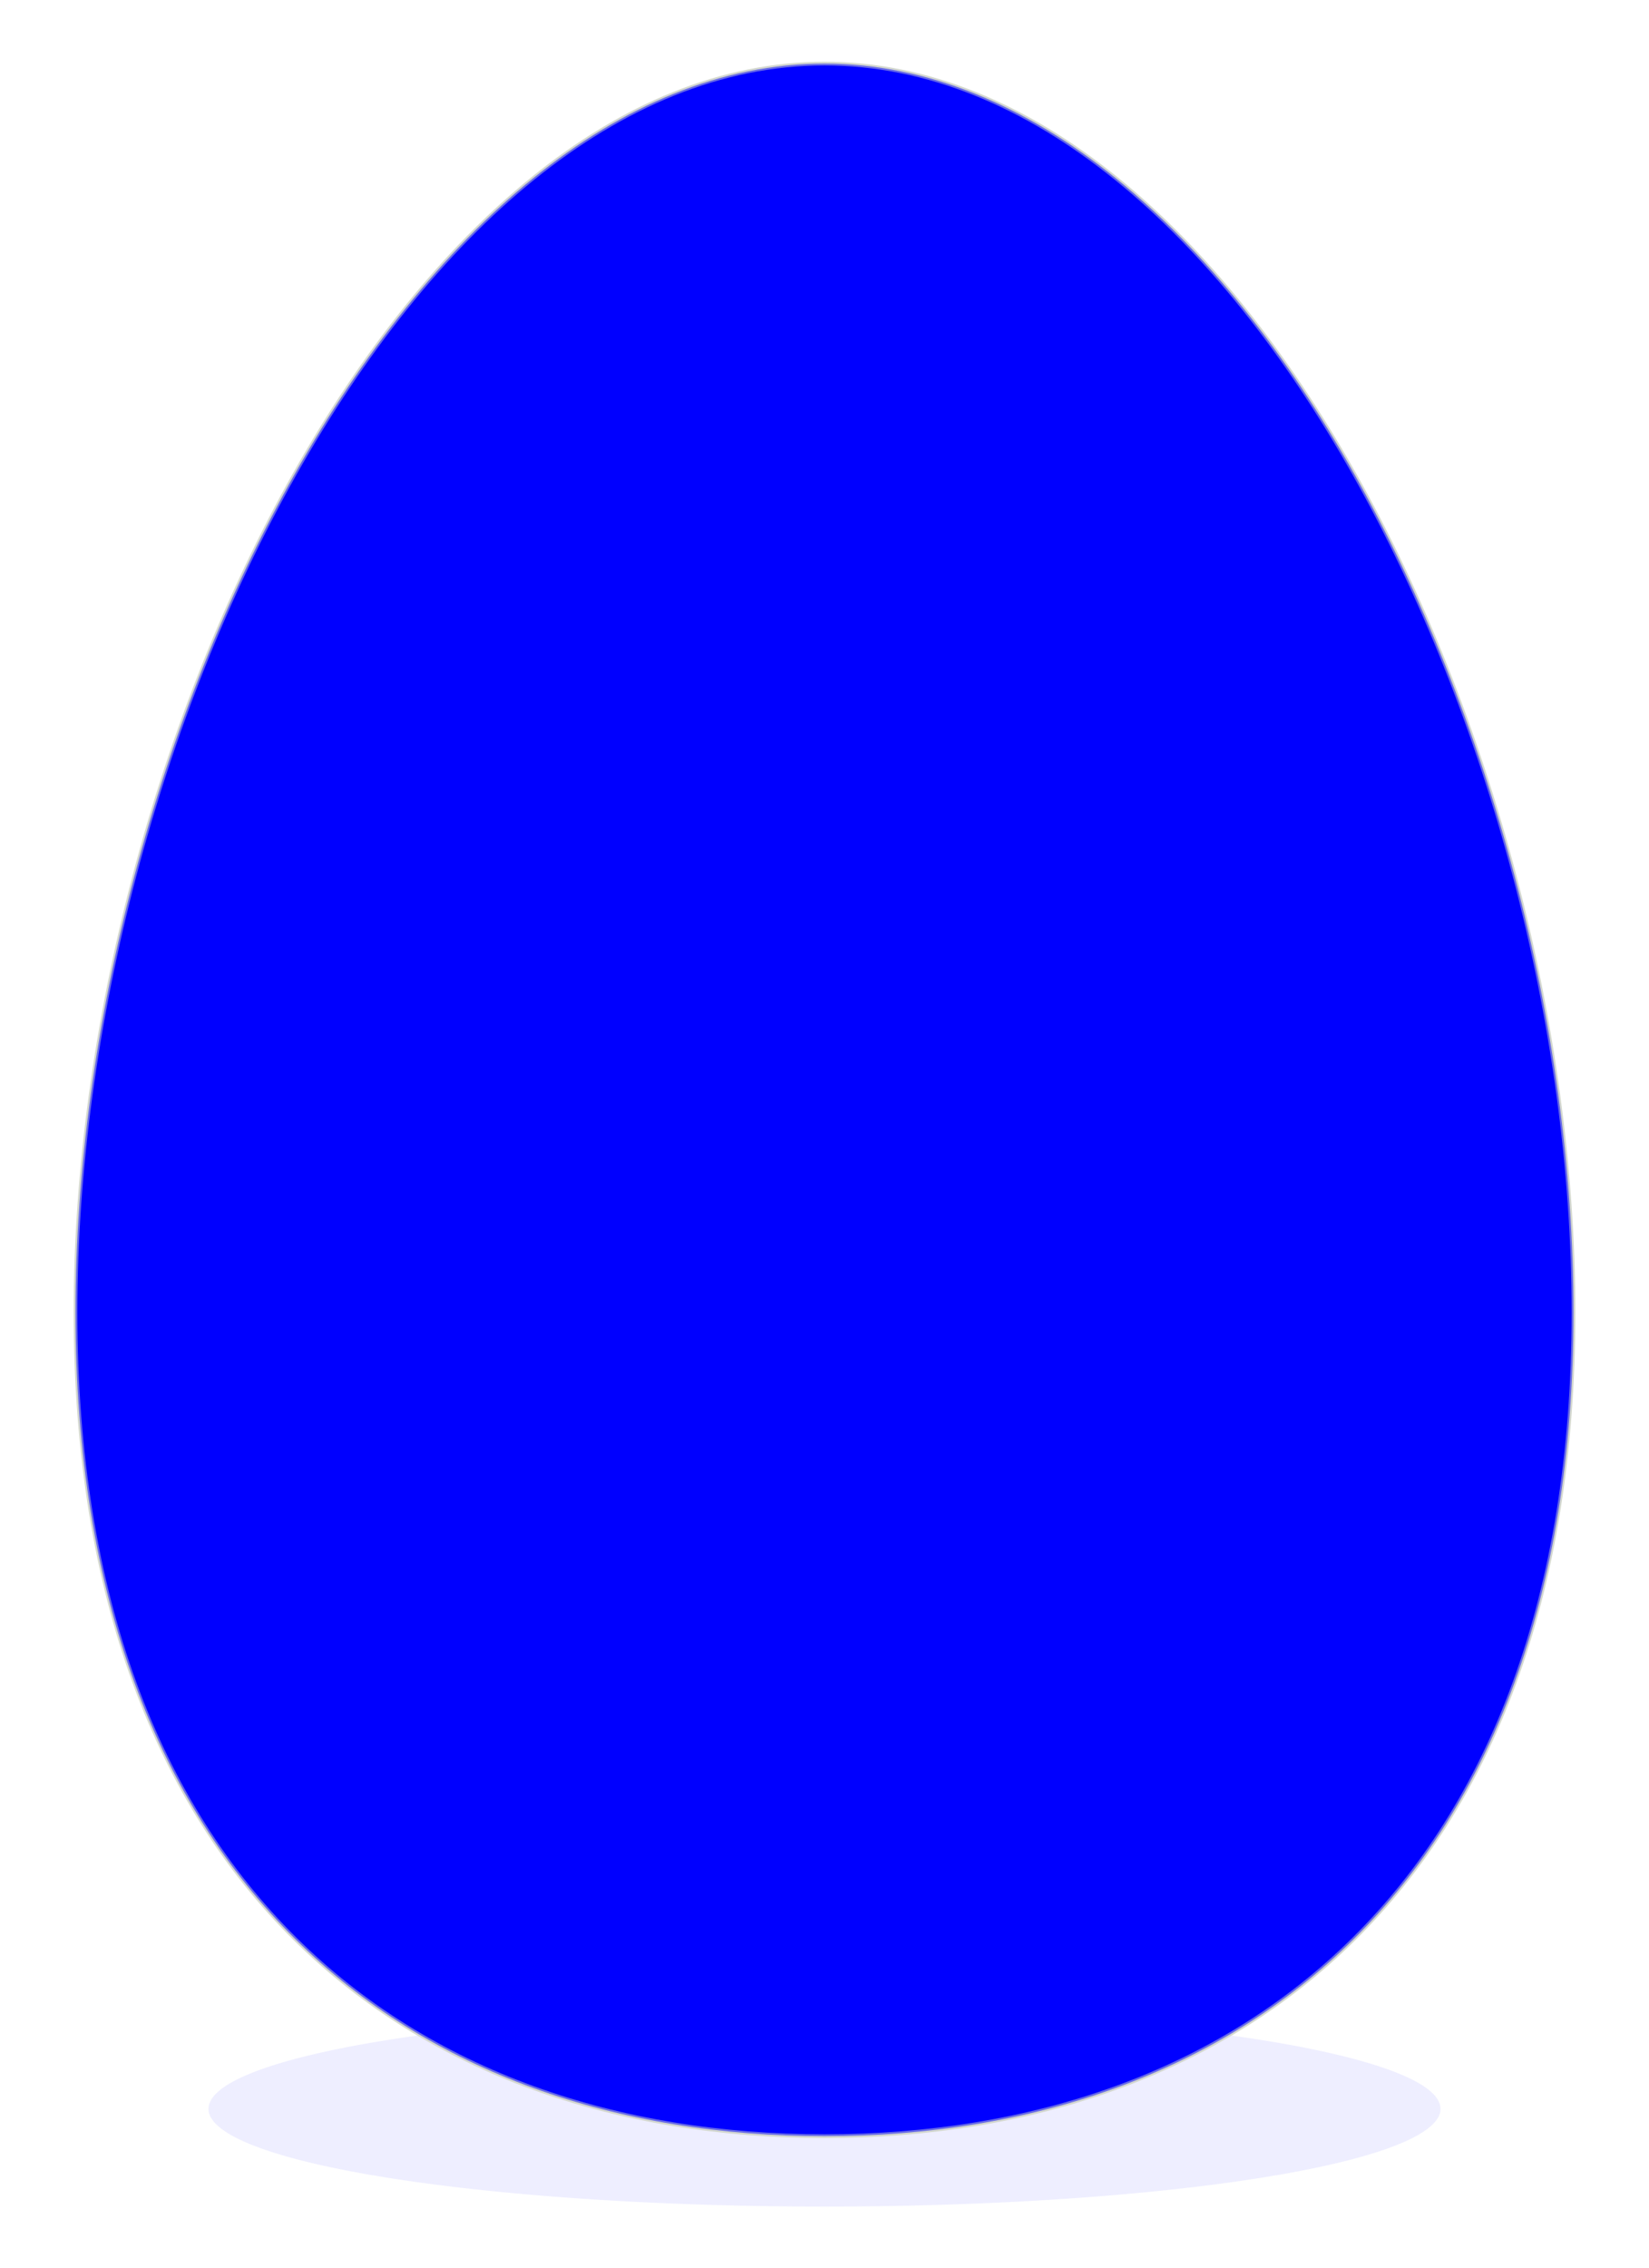
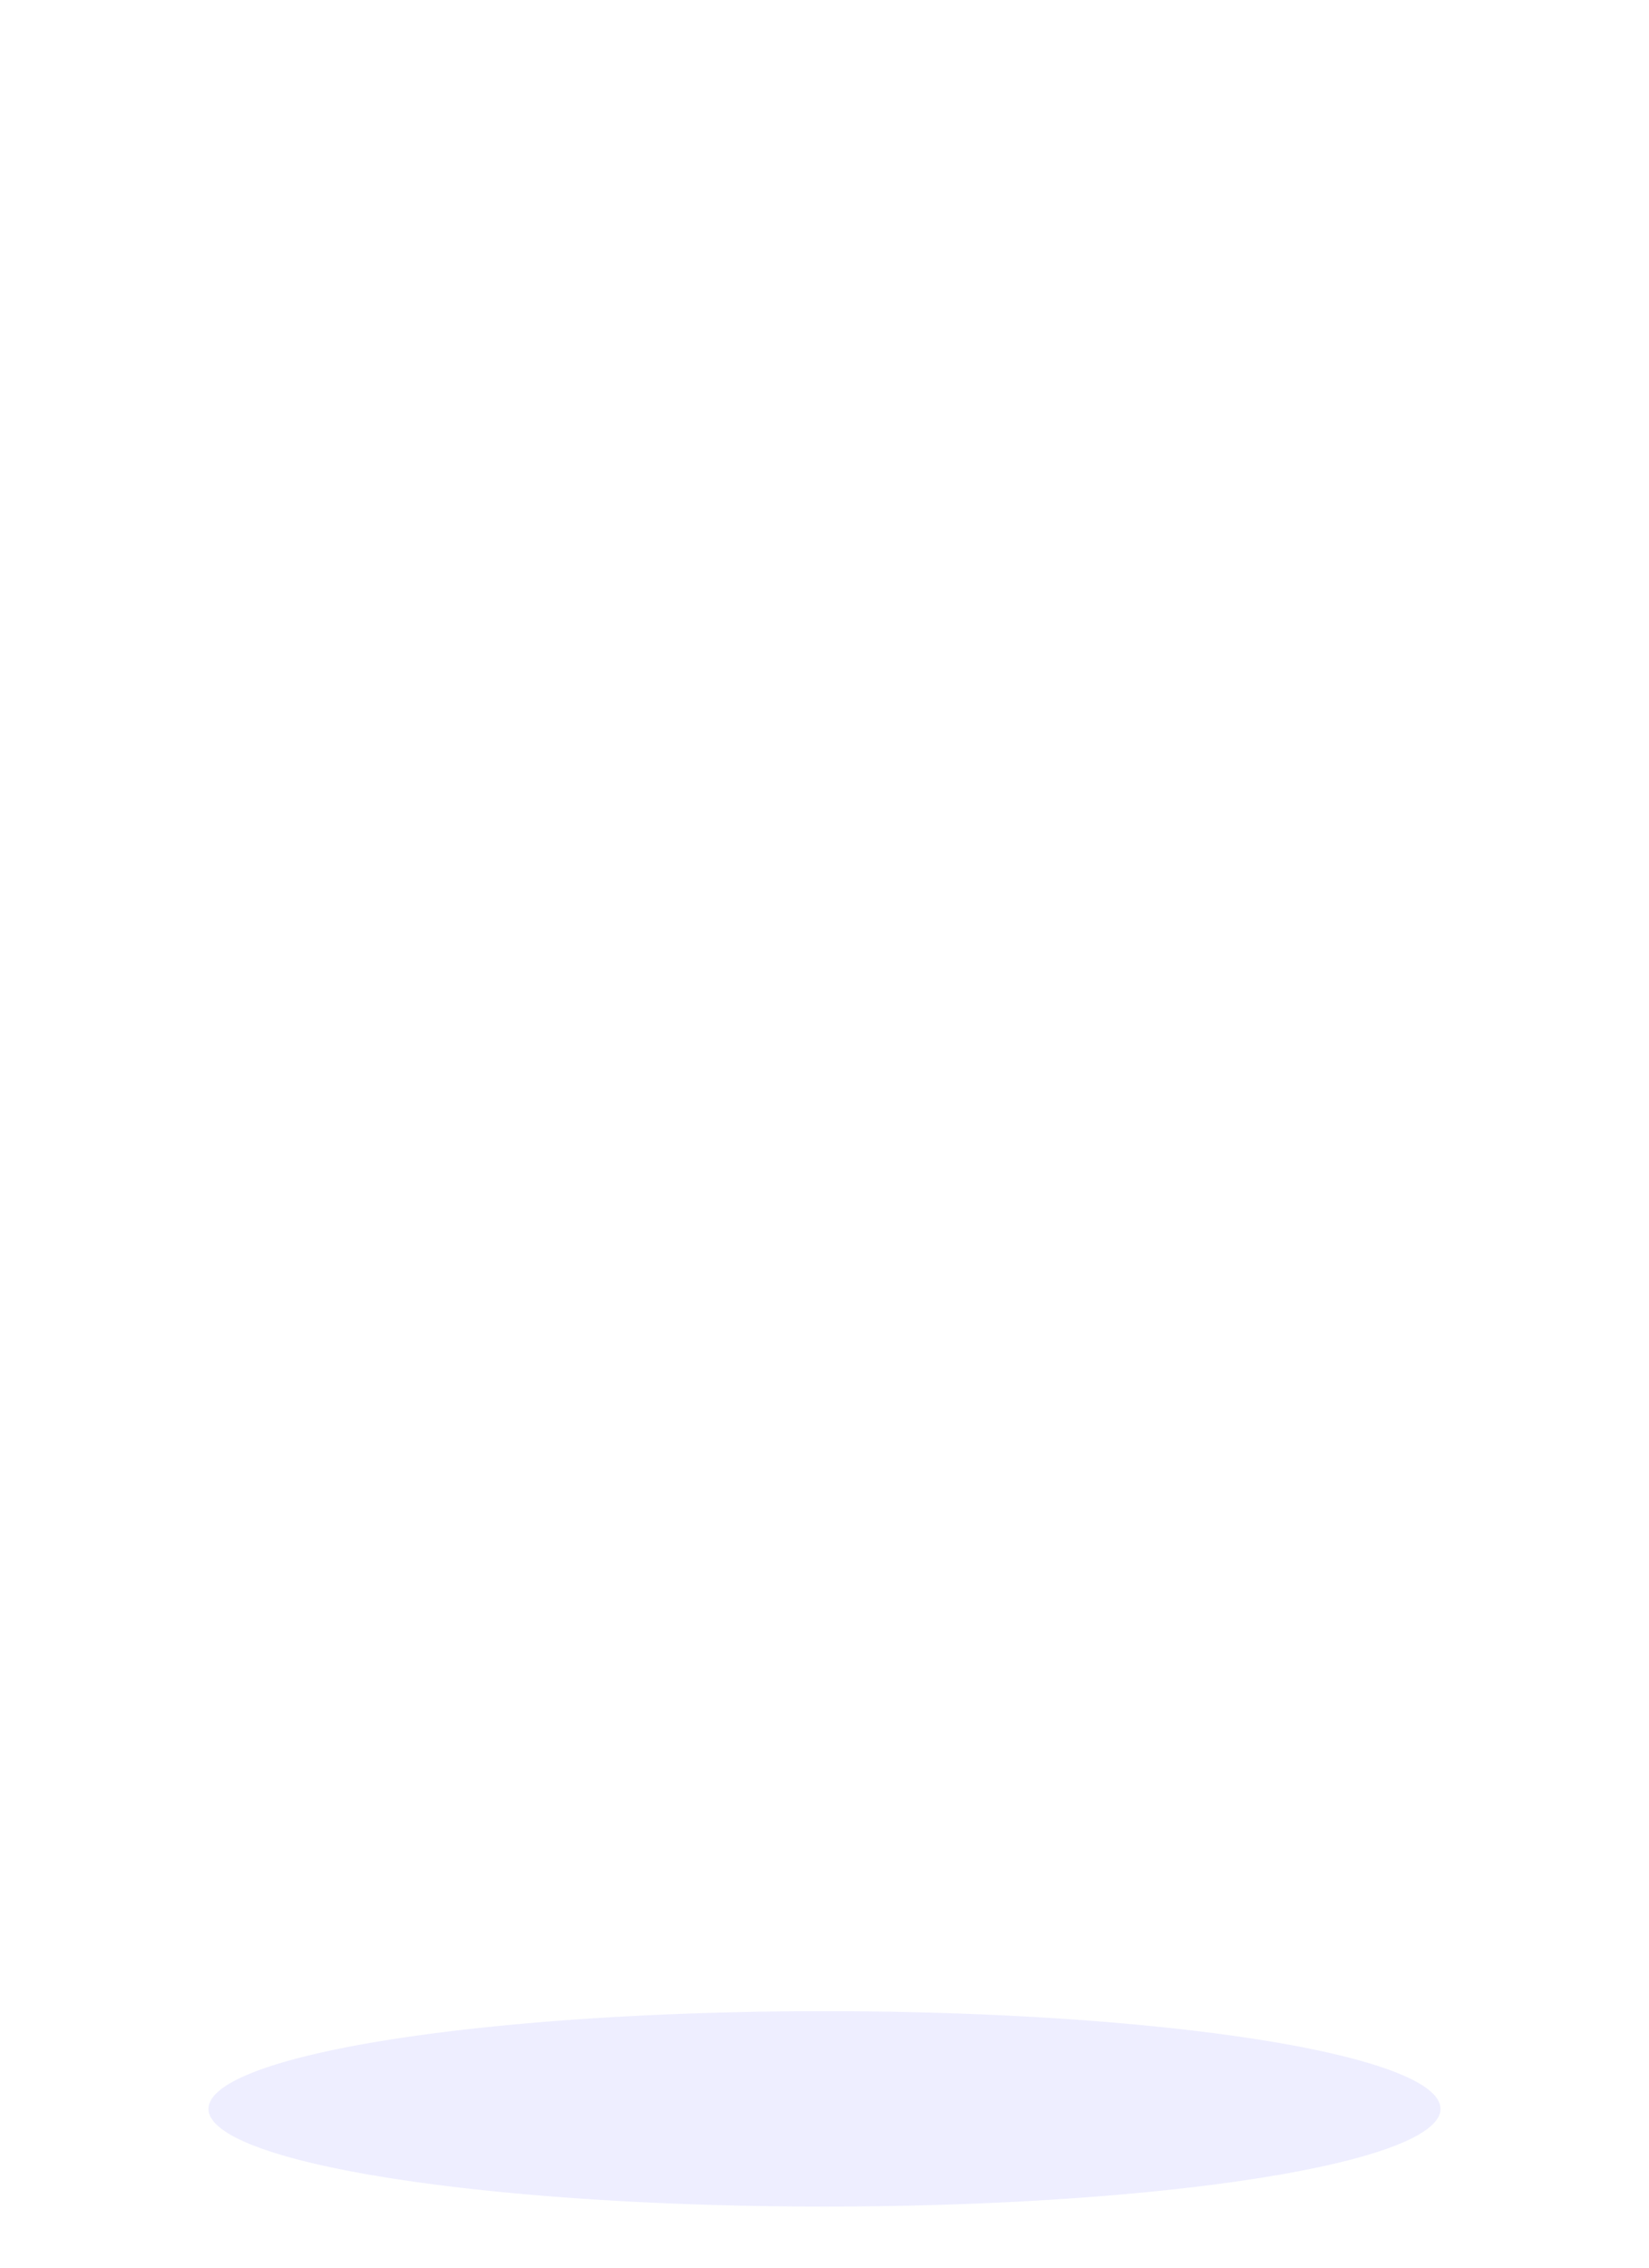
<svg xmlns="http://www.w3.org/2000/svg" width="283.465" height="389.764">
  <title>yellow egg</title>
  <defs>
    <filter id="filter3220" height="1.797" y="-0.399" width="1.126" x="-0.063">
      <feGaussianBlur id="feGaussianBlur3222" stdDeviation="8.724" />
    </filter>
  </defs>
  <g>
    <title>Layer 1</title>
    <g id="layer1">
      <g id="g3619">
        <path opacity="0.256" fill="#0000ff" stroke-width="5" stroke-linecap="round" stroke-linejoin="round" stroke-miterlimit="4" stroke-dashoffset="0" filter="url(#filter3220)" id="path3319" d="m247.624,362.365a105.892,16.788 0 1 1 -211.784,0a105.892,16.788 0 1 1 211.784,0z" />
-         <path fill="#0000ff" stroke="#d3d7cf" stroke-width="0.639" stroke-linecap="round" stroke-linejoin="round" stroke-miterlimit="4" stroke-dashoffset="0" d="m270.484,225.517c0,98.29 -57.681,141.536 -128.752,141.536c-71.071,0 -128.752,-43.246 -128.752,-141.536c0,-98.29 57.681,-214.586 128.752,-214.586c71.071,0 128.752,116.297 128.752,214.586z" id="path3323" />
-         <path opacity="0.506" fill="#0000ff" stroke-width="5" stroke-linecap="round" stroke-linejoin="round" stroke-miterlimit="4" stroke-dashoffset="0" id="path3325" d="m270.484,225.517c0,98.29 -57.681,141.536 -128.752,141.536c-71.071,0 -128.752,-43.246 -128.752,-141.536c0,-98.29 57.681,-214.586 128.752,-214.586c71.071,0 128.752,116.297 128.752,214.586z" />
      </g>
    </g>
  </g>
</svg>